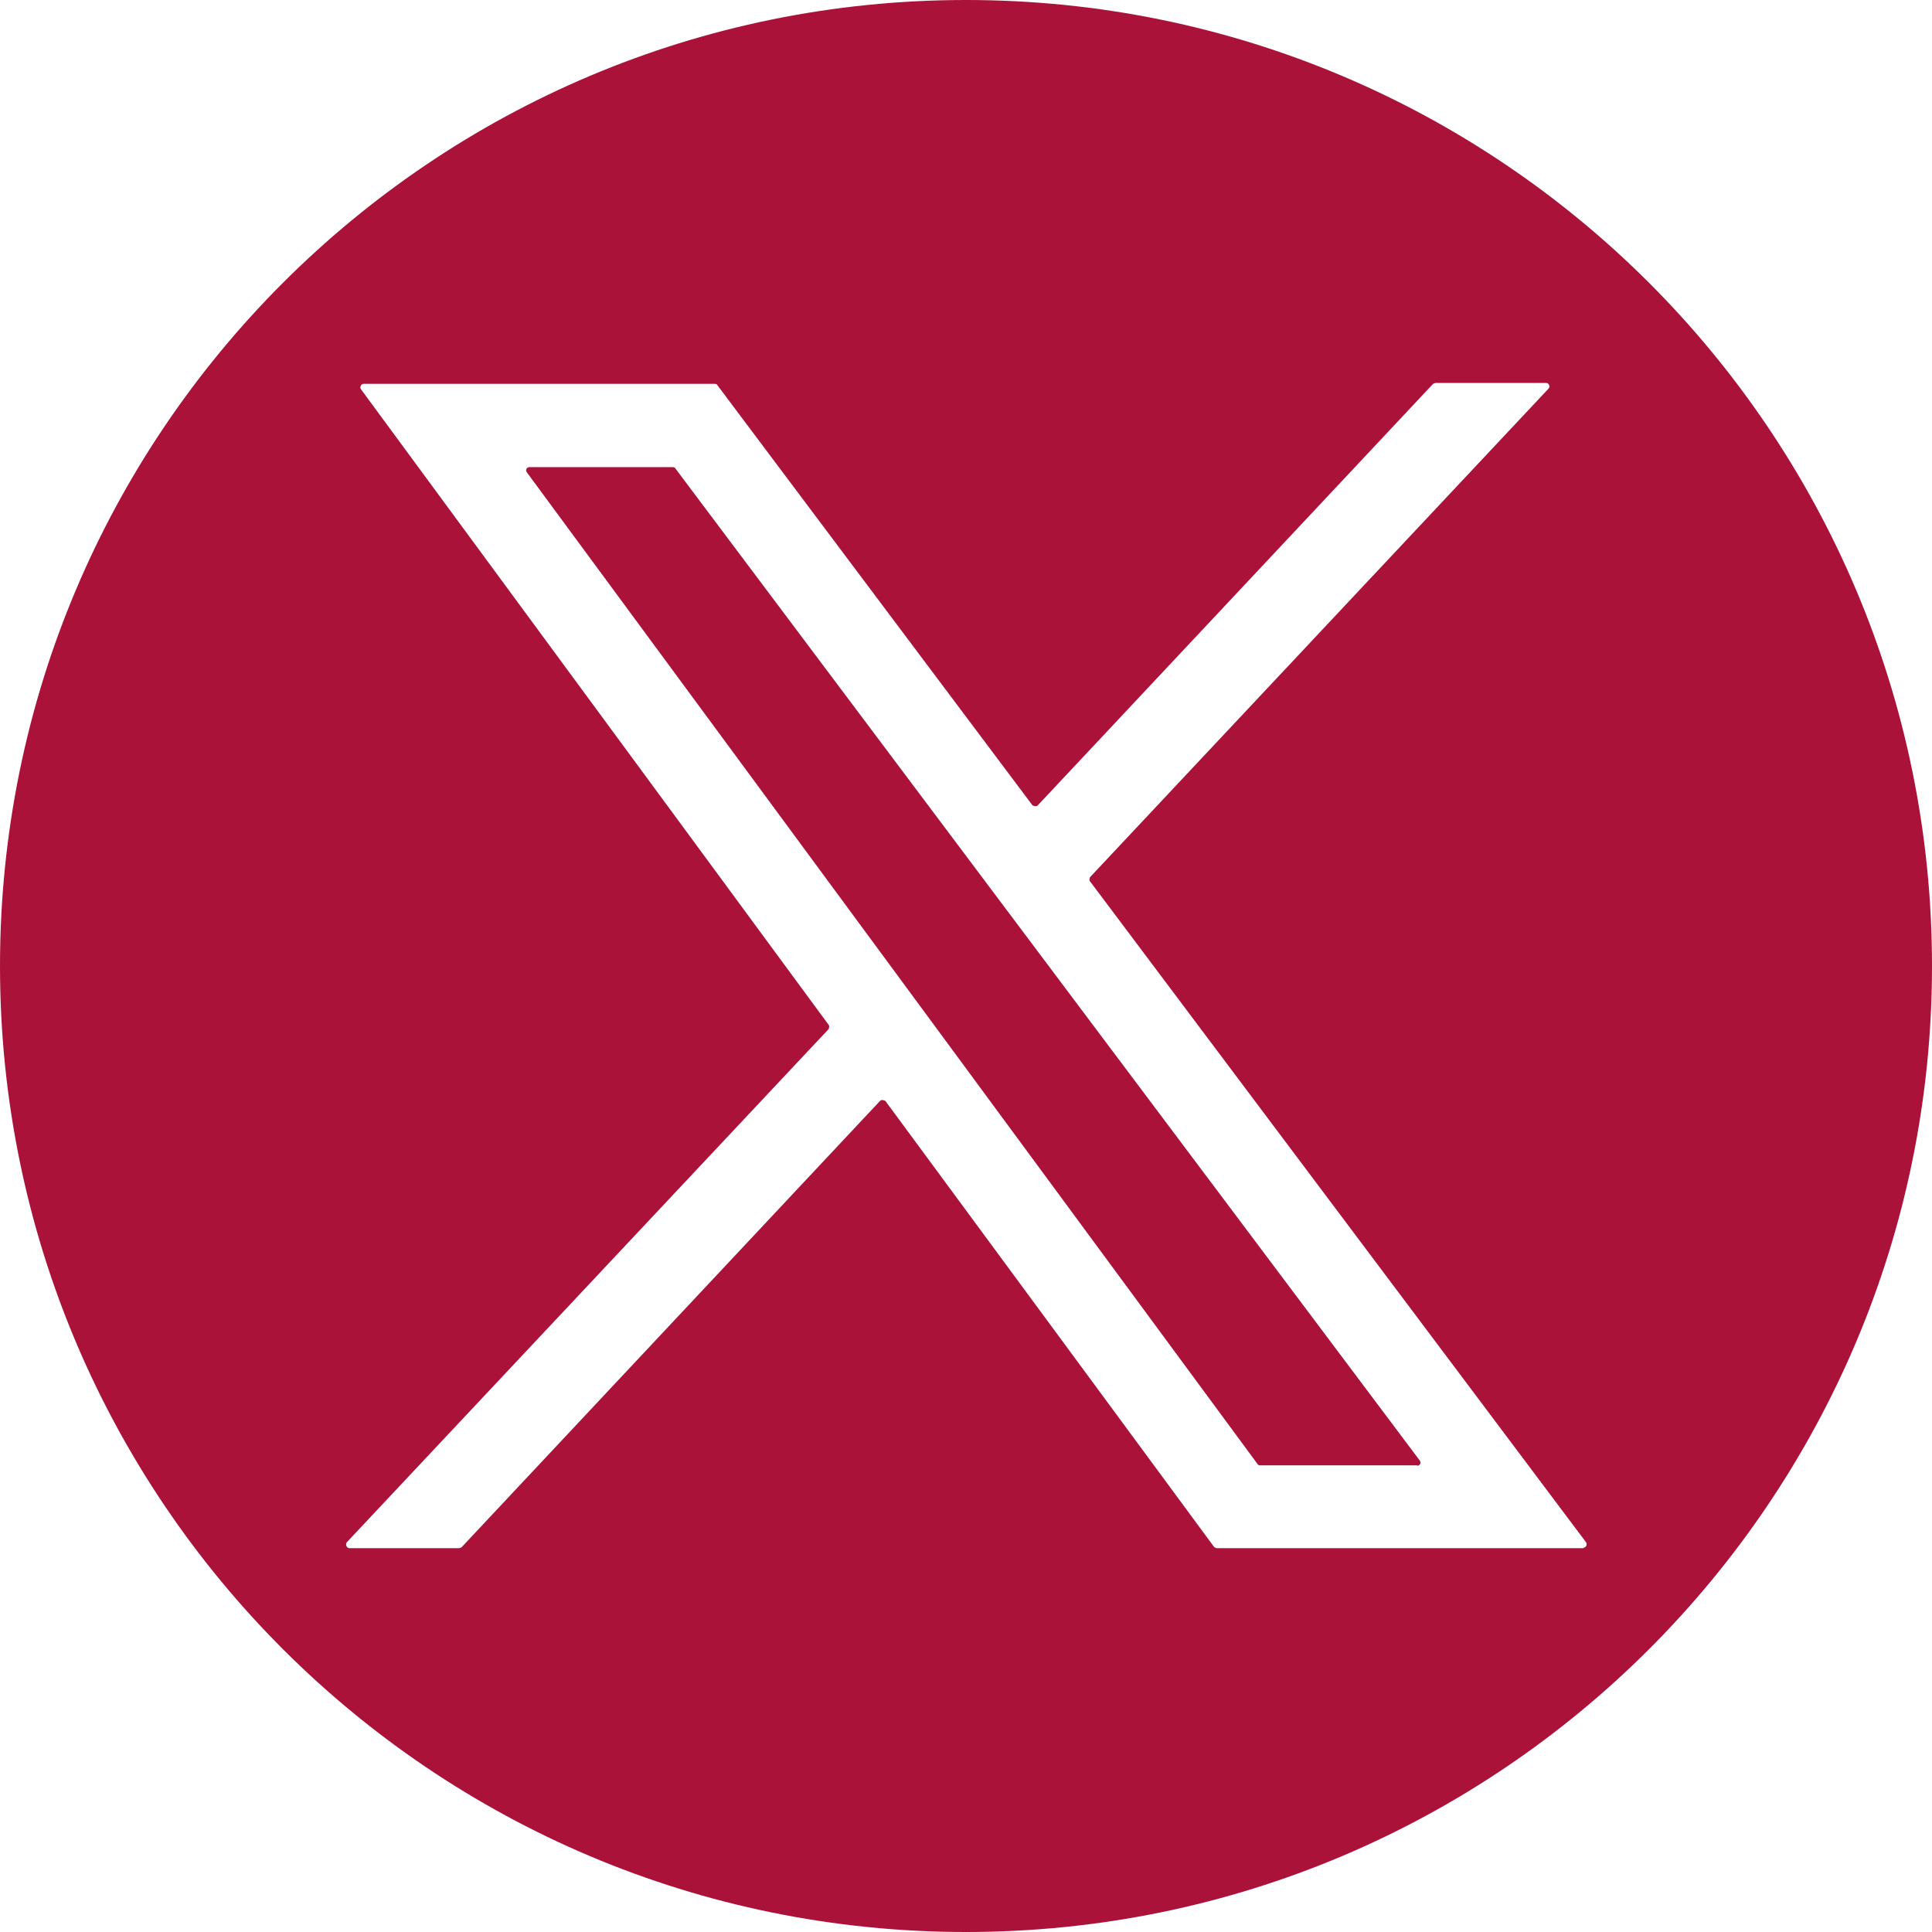
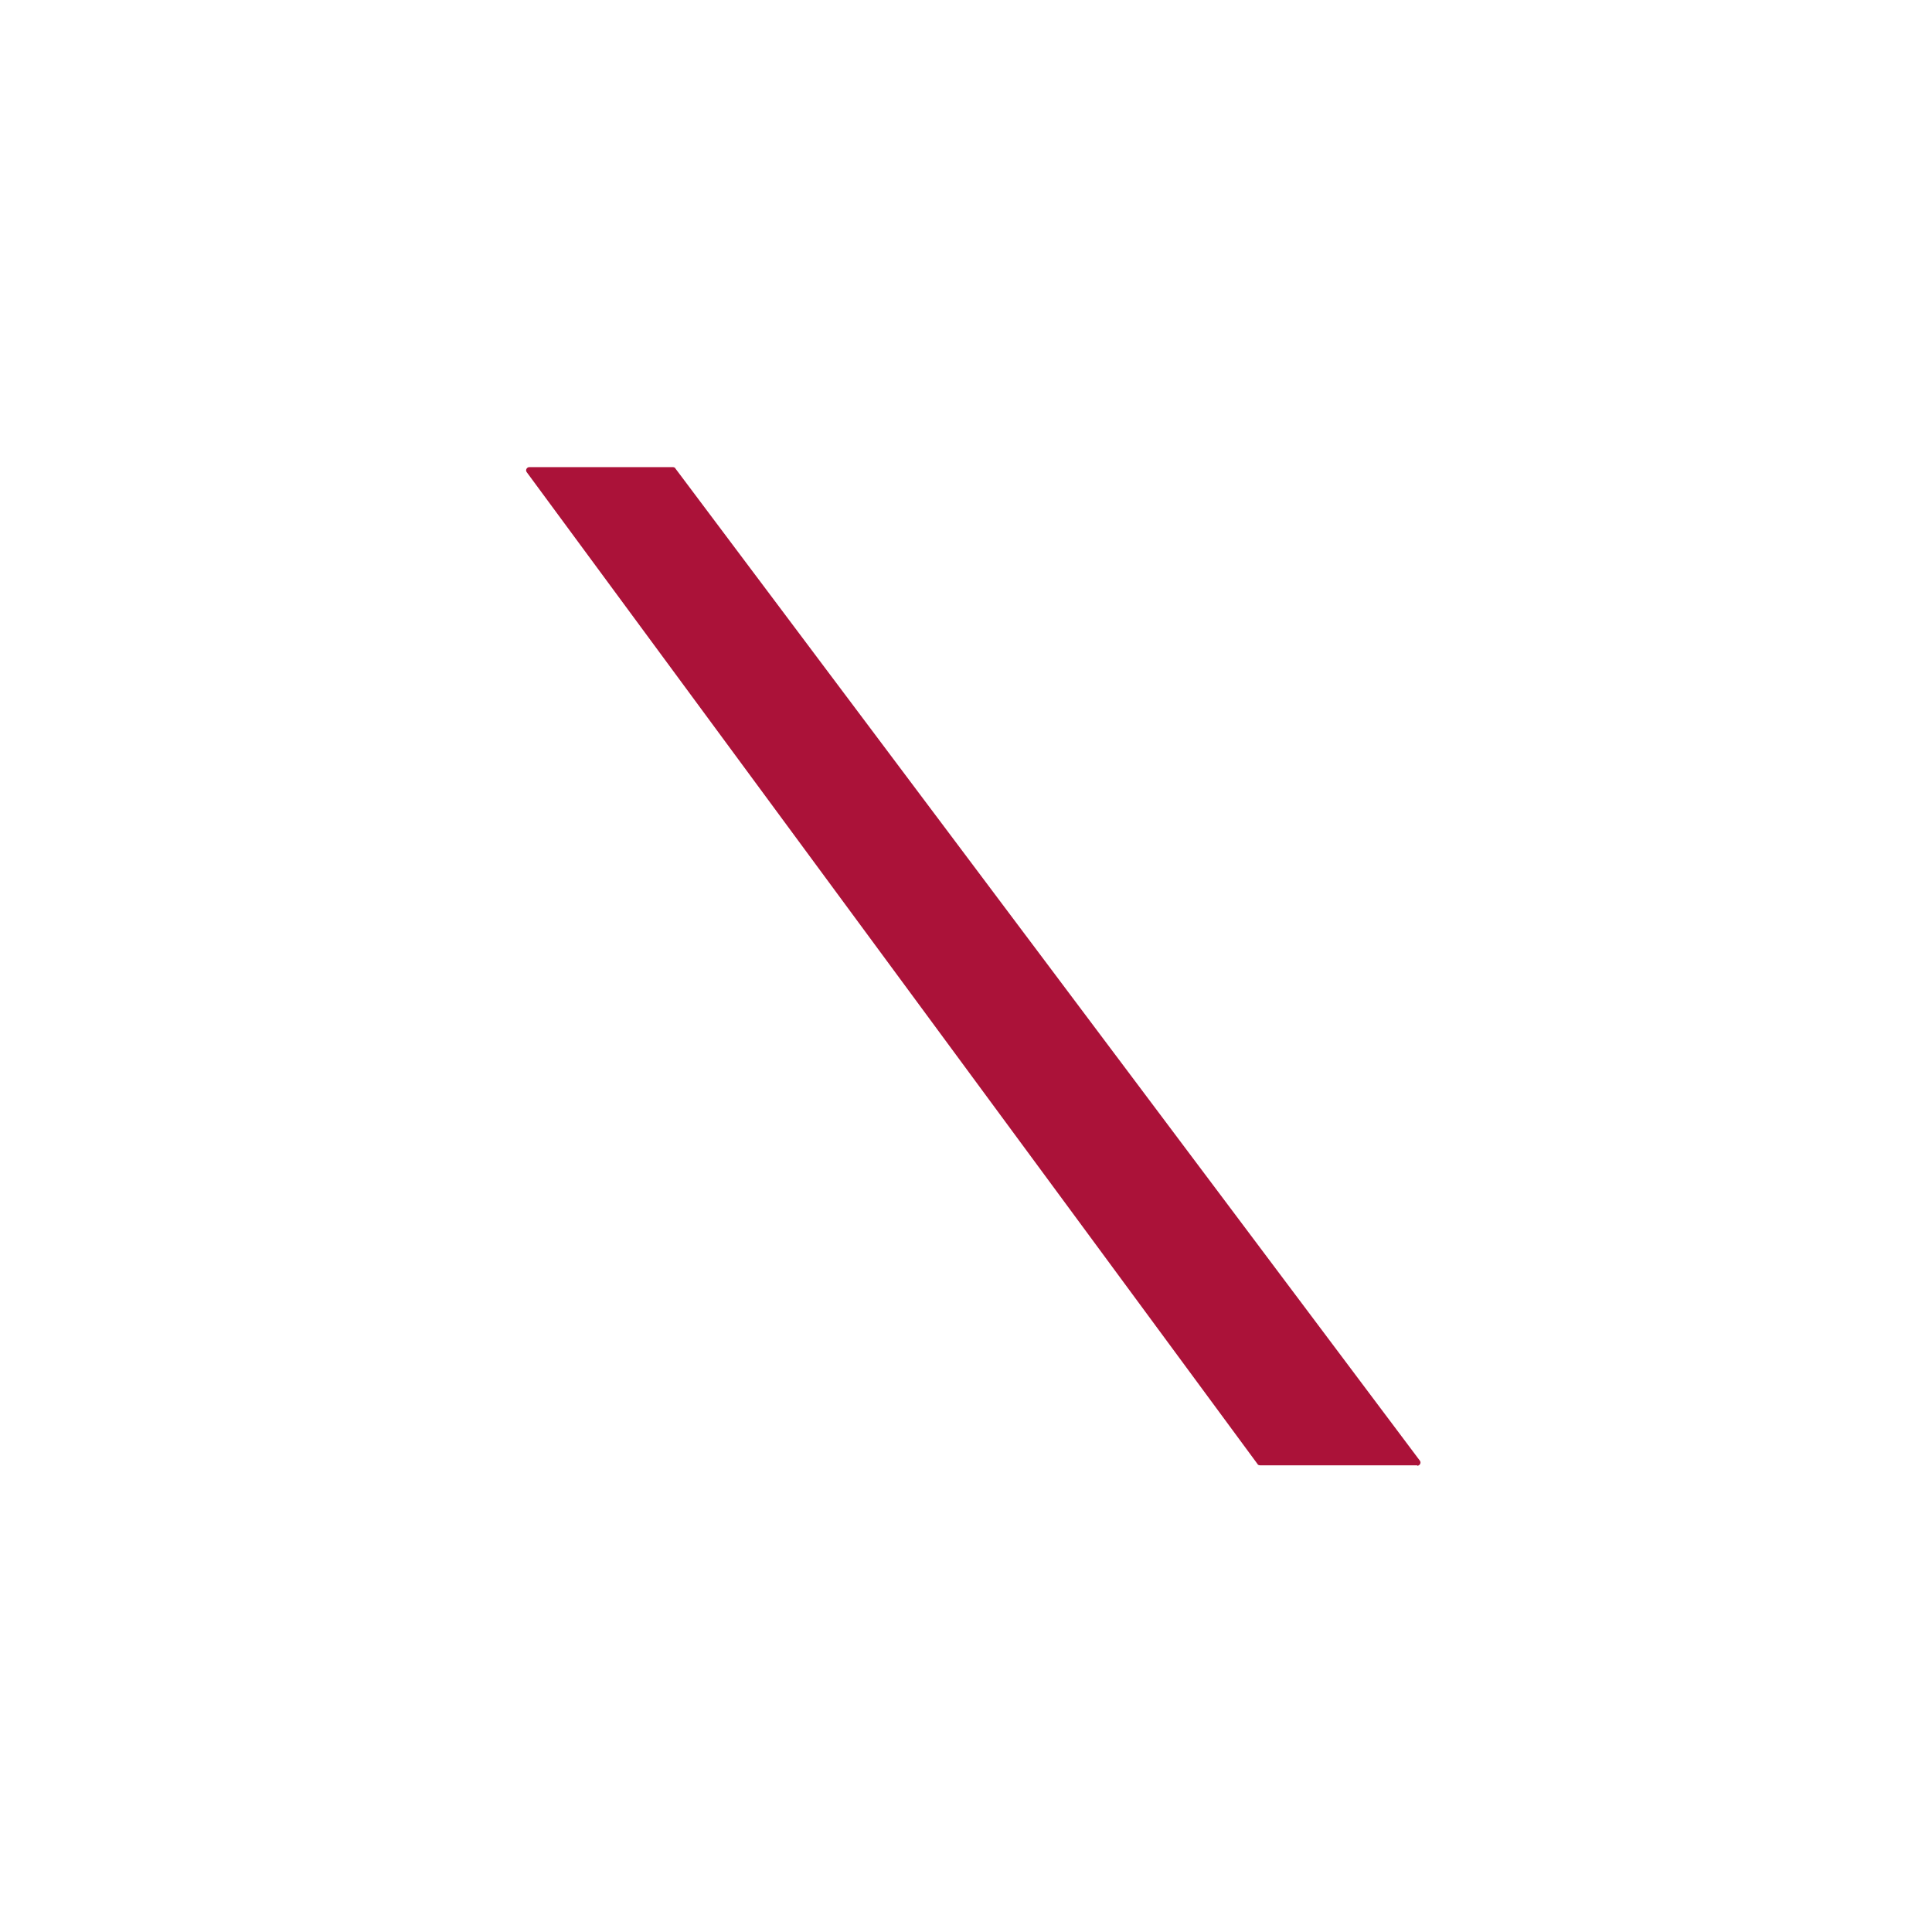
<svg xmlns="http://www.w3.org/2000/svg" id="Layer_1" data-name="Layer 1" viewBox="0 0 45 45">
  <defs>
    <style>
      .cls-1 {
        fill: #ab1239;
        stroke-width: 0px;
      }
    </style>
  </defs>
-   <path class="cls-1" d="M22.5,0C10.07,0,0,10.07,0,22.5s10.07,22.5,22.5,22.5,22.5-10.07,22.5-22.5S34.93,0,22.5,0ZM36.88,36.06h-8.55s-.05-.02-.06-.04l-7.65-10.38s-.09-.04-.12,0l-9.75,10.4s-.04.02-.06.02h-2.55c-.07,0-.1-.09-.06-.14l11.22-11.95s.03-.07,0-.1l-10.89-14.8c-.04-.05,0-.13.06-.13h8.17s.05,0,.06.02l7.35,9.8s.09.04.12,0l9.21-9.82s.04-.02.06-.02h2.57c.07,0,.1.08.06.13l-10.68,11.38s-.03.07,0,.1l11.55,15.39c.04.05,0,.13-.06.13Z" />
  <path class="cls-1" d="M33.01,34.13h-3.66s-.05,0-.06-.03L12.27,11c-.04-.05,0-.12.06-.12h3.34s.05,0,.06.03l17.34,23.11c.04.05,0,.12-.06.12Z" />
</svg>